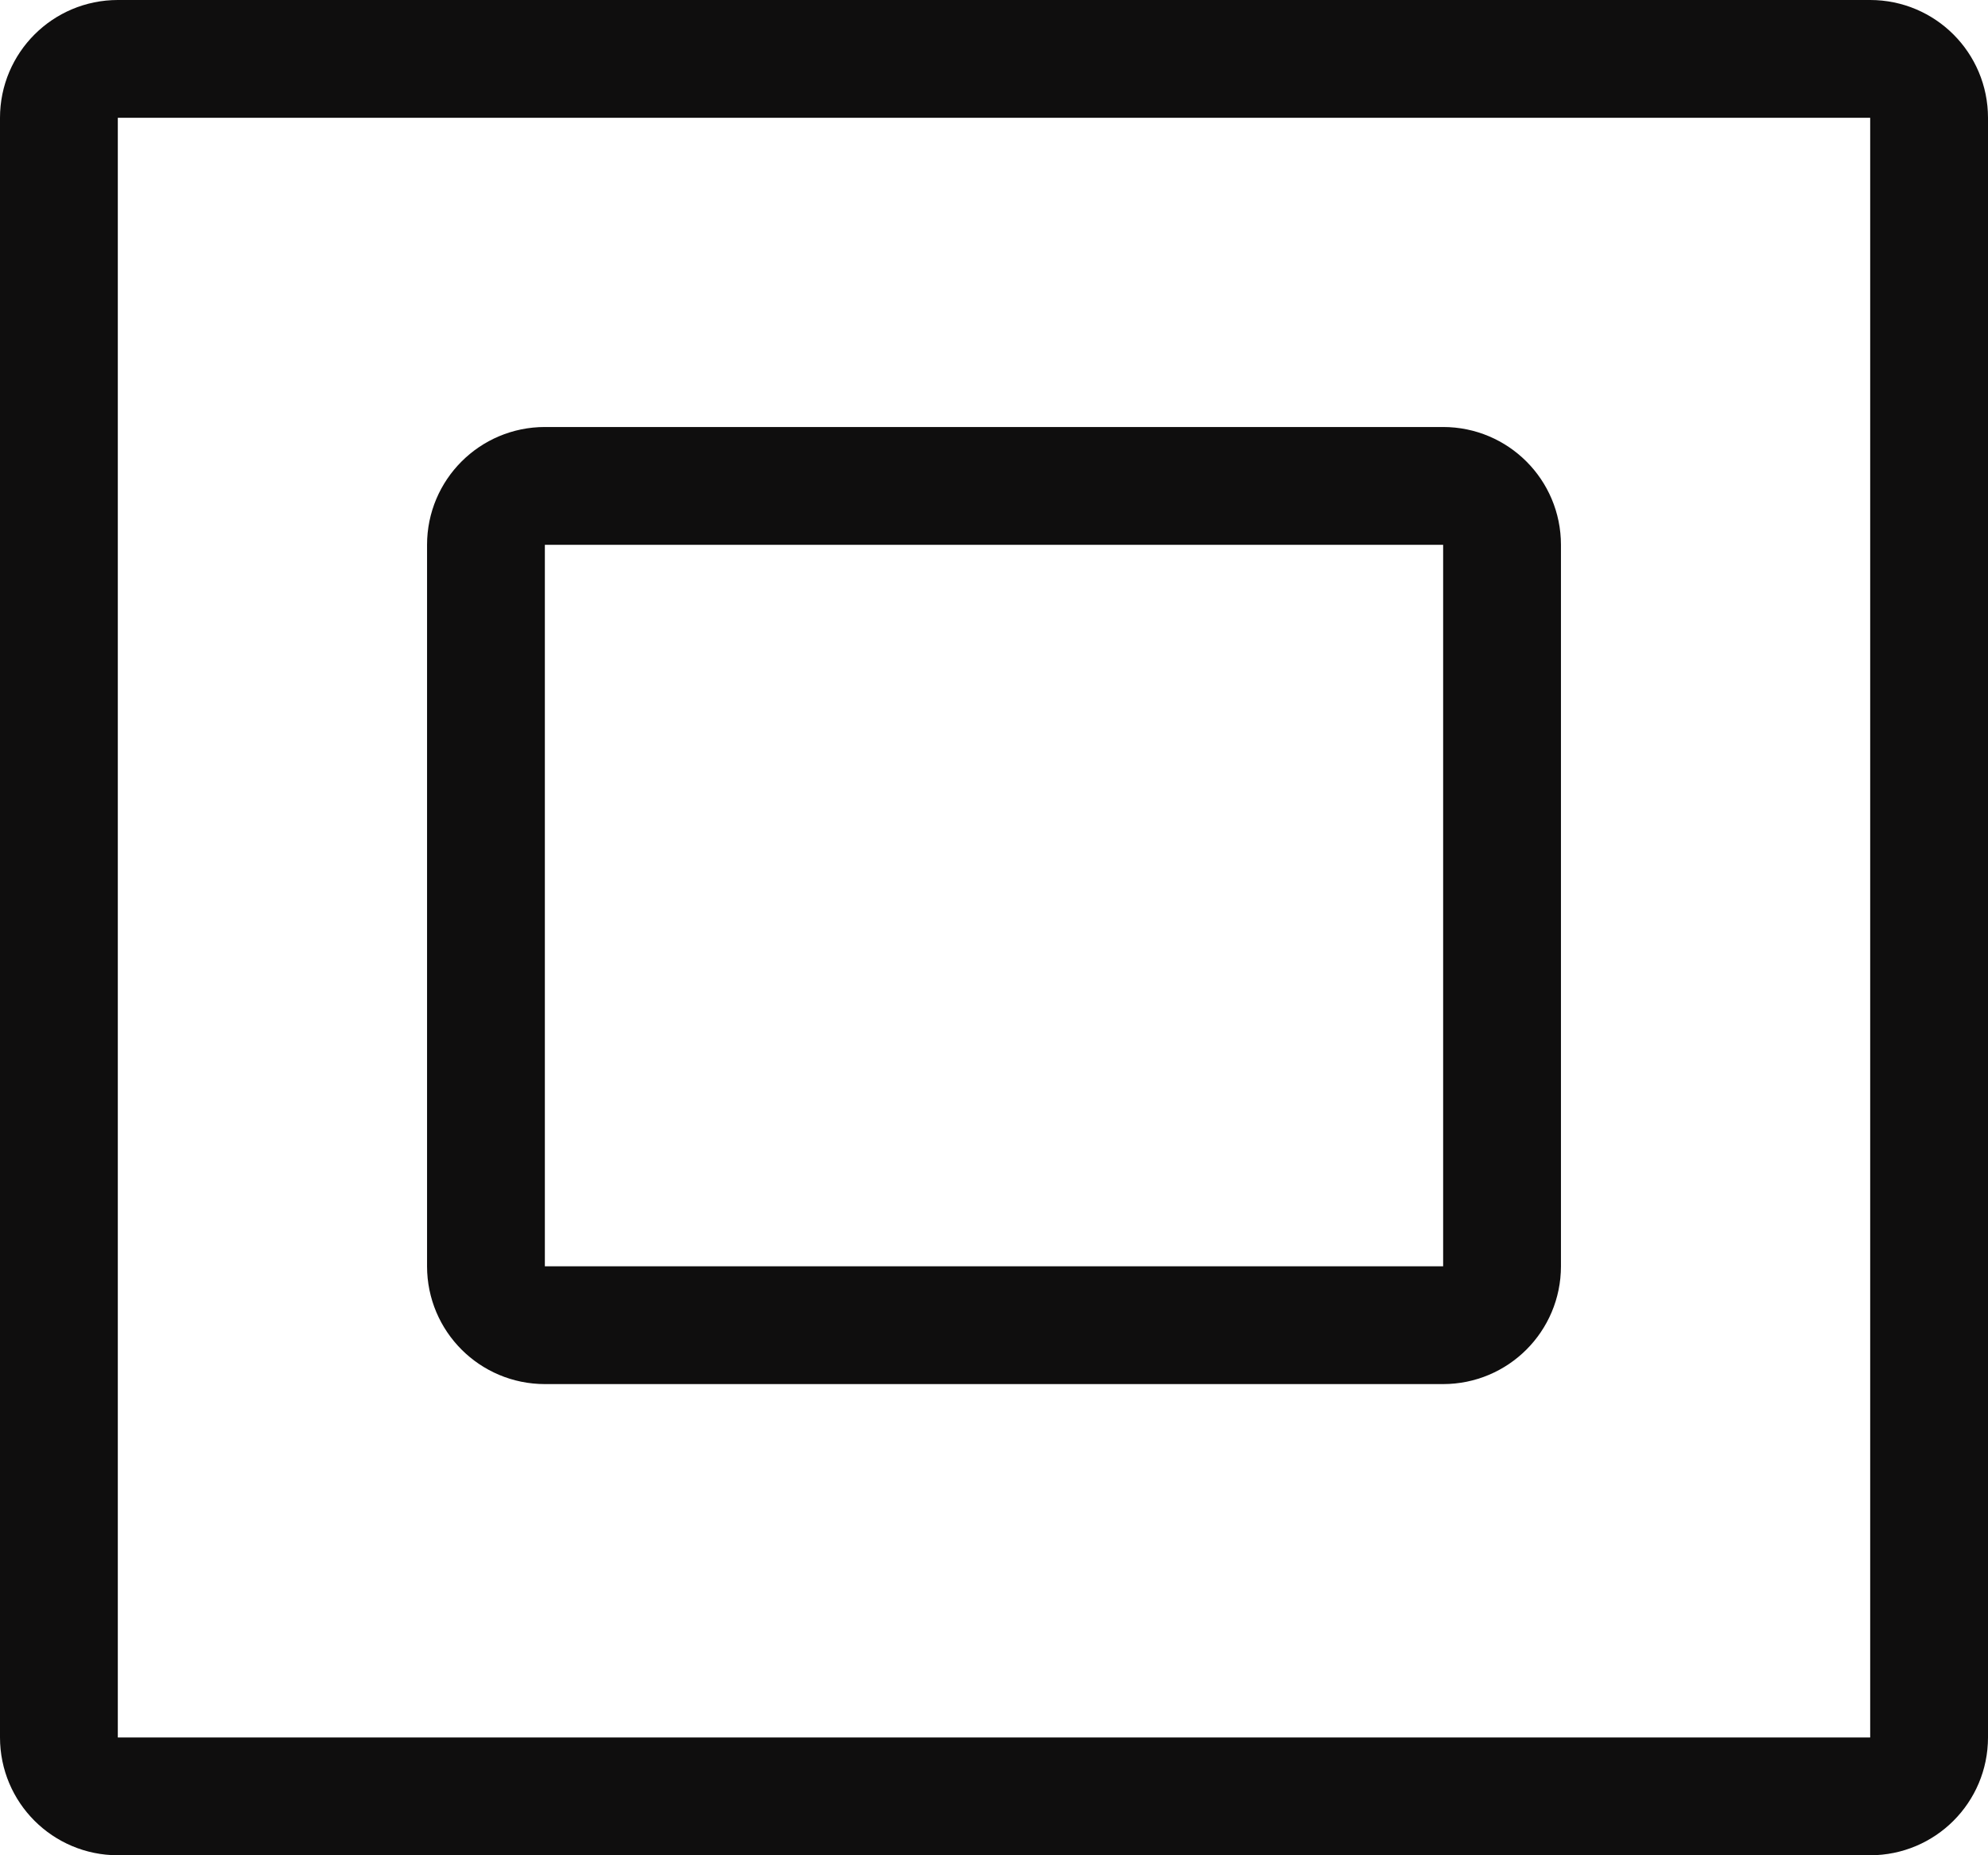
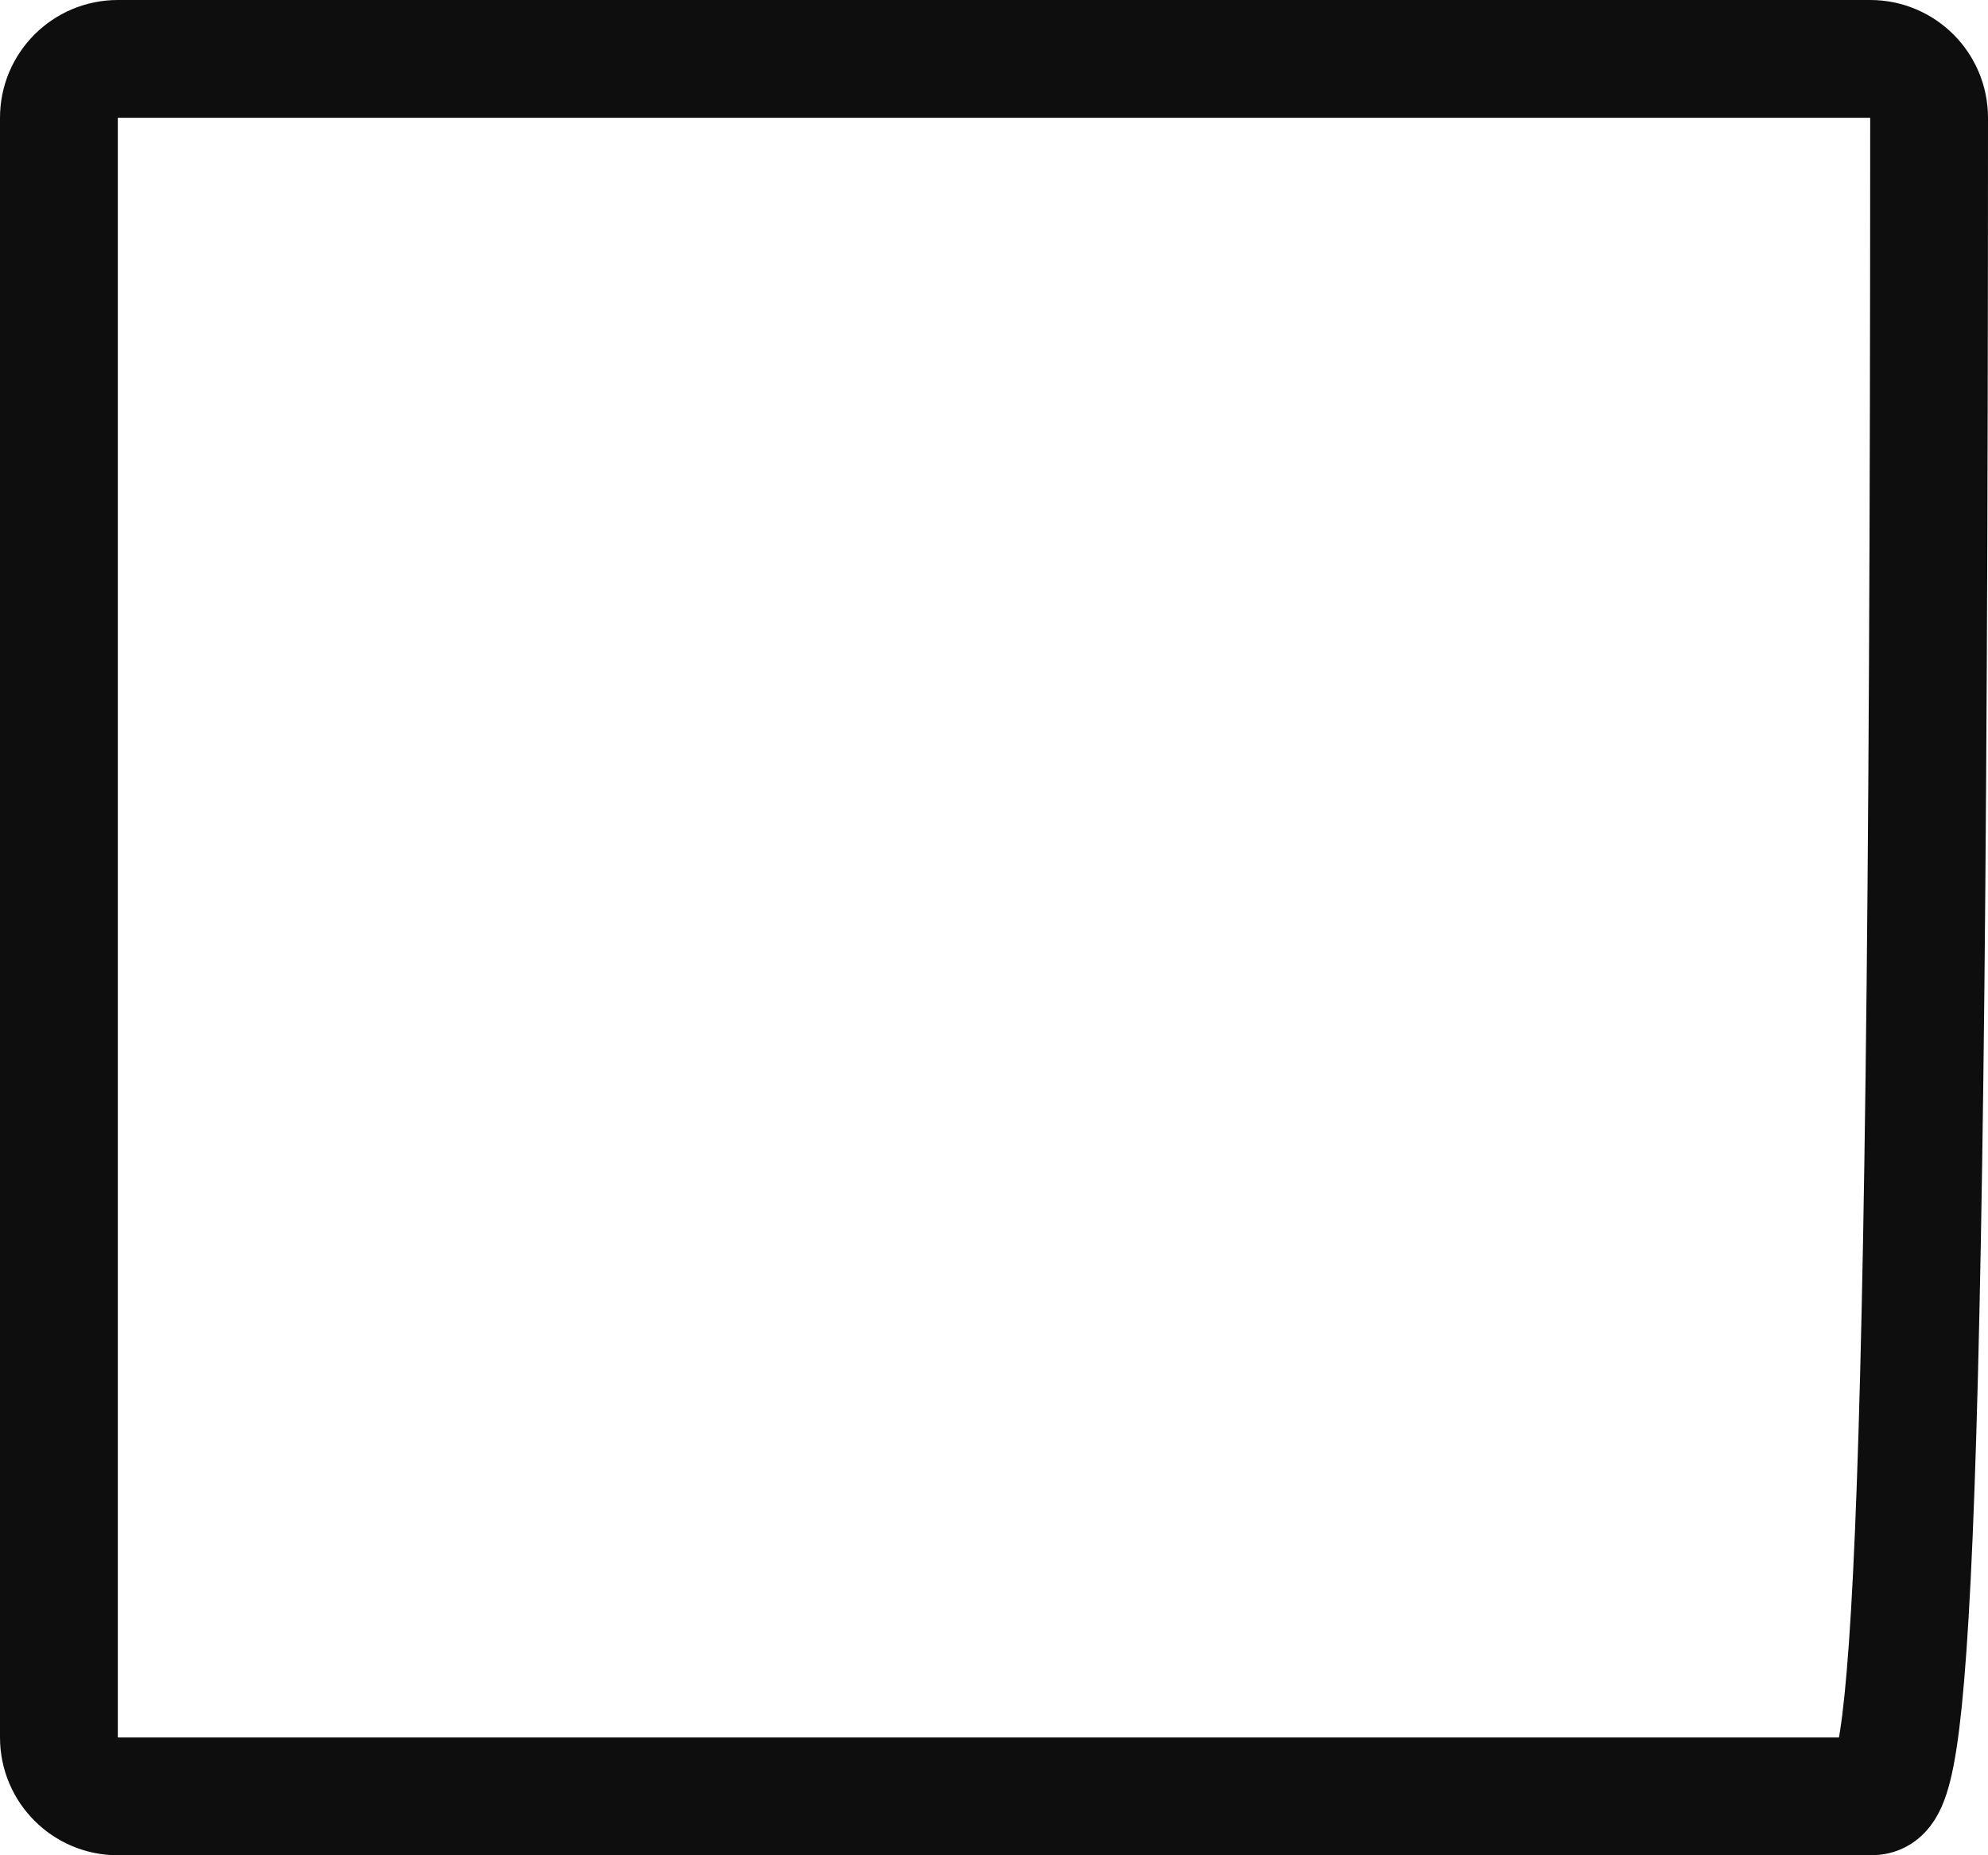
<svg xmlns="http://www.w3.org/2000/svg" width="135" height="126" viewBox="0 0 135 126" fill="none">
-   <path d="M8 4H127C129.209 4 131 5.791 131 8V118C131 120.209 129.209 122 127 122H8C5.791 122 4 120.209 4 118V8C4 5.791 5.791 4 8 4Z" stroke="#0F0E0E" stroke-width="8" />
-   <path d="M37 33H98C100.209 33 102 34.791 102 37V86C102 88.209 100.209 90 98 90H37C34.791 90 33 88.209 33 86V37C33 34.791 34.791 33 37 33Z" stroke="#0F0E0E" stroke-width="8" />
+   <path d="M8 4H127C129.209 4 131 5.791 131 8C131 120.209 129.209 122 127 122H8C5.791 122 4 120.209 4 118V8C4 5.791 5.791 4 8 4Z" stroke="#0F0E0E" stroke-width="8" />
</svg>